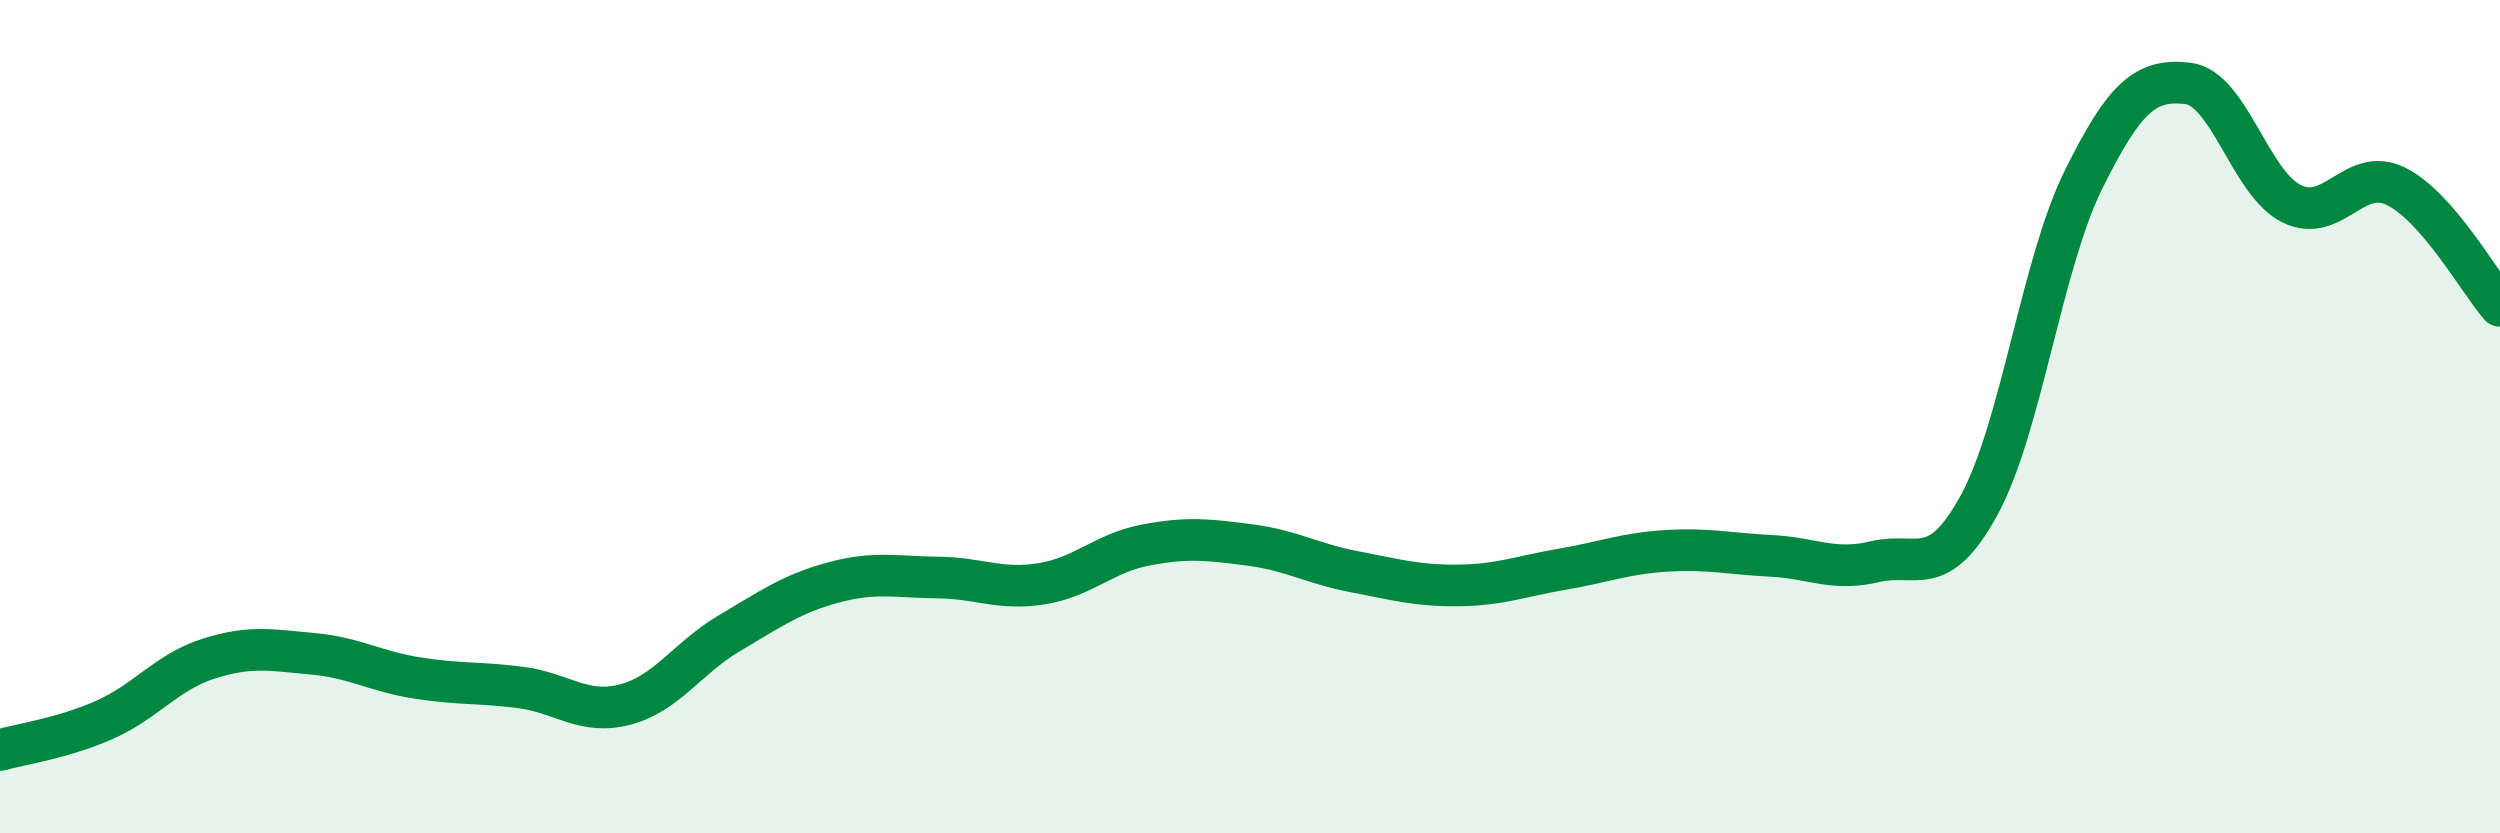
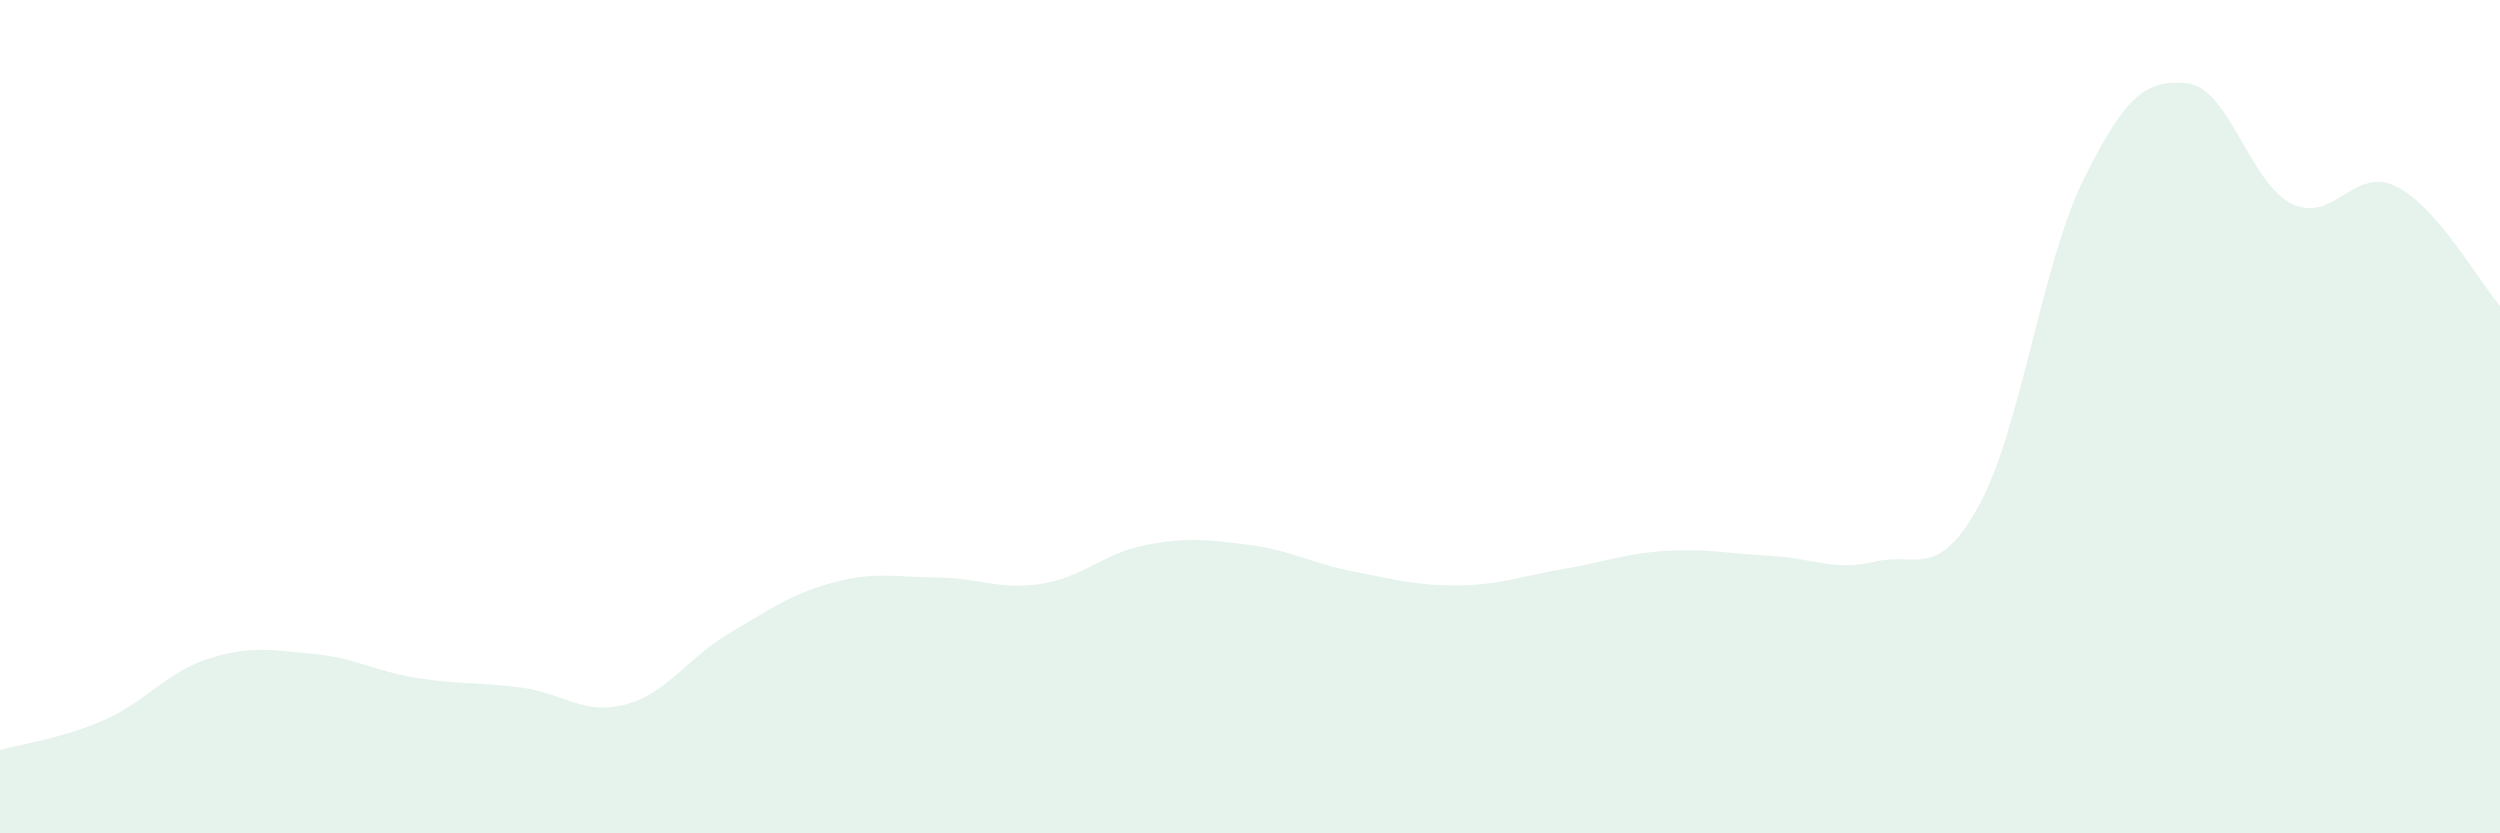
<svg xmlns="http://www.w3.org/2000/svg" width="60" height="20" viewBox="0 0 60 20">
  <path d="M 0,18 C 0.5,17.86 1.5,17.72 2.5,17.28 C 3.5,16.84 4,16.13 5,15.81 C 6,15.49 6.5,15.6 7.5,15.69 C 8.5,15.78 9,16.11 10,16.27 C 11,16.43 11.5,16.37 12.5,16.5 C 13.5,16.63 14,17.17 15,16.91 C 16,16.65 16.5,15.79 17.5,15.2 C 18.5,14.61 19,14.25 20,13.98 C 21,13.71 21.5,13.85 22.5,13.86 C 23.5,13.87 24,14.17 25,14.01 C 26,13.85 26.5,13.27 27.5,13.08 C 28.5,12.89 29,12.95 30,13.08 C 31,13.21 31.5,13.53 32.5,13.72 C 33.5,13.91 34,14.06 35,14.05 C 36,14.04 36.5,13.83 37.5,13.66 C 38.5,13.49 39,13.28 40,13.22 C 41,13.16 41.5,13.29 42.5,13.34 C 43.5,13.39 44,13.72 45,13.48 C 46,13.24 46.5,13.95 47.5,12.12 C 48.5,10.29 49,6.34 50,4.32 C 51,2.3 51.5,1.89 52.5,2 C 53.5,2.11 54,4.4 55,4.89 C 56,5.38 56.5,3.98 57.5,4.47 C 58.5,4.96 59.5,6.77 60,7.34L60 20L0 20Z" fill="#008740" opacity="0.1" stroke-linecap="round" stroke-linejoin="round" />
-   <path d="M 0,18 C 0.5,17.86 1.5,17.72 2.5,17.28 C 3.5,16.84 4,16.13 5,15.81 C 6,15.49 6.5,15.6 7.5,15.69 C 8.5,15.78 9,16.11 10,16.27 C 11,16.43 11.5,16.37 12.5,16.5 C 13.5,16.63 14,17.17 15,16.91 C 16,16.65 16.5,15.79 17.5,15.2 C 18.5,14.61 19,14.25 20,13.98 C 21,13.71 21.5,13.85 22.5,13.86 C 23.5,13.87 24,14.17 25,14.01 C 26,13.85 26.5,13.27 27.5,13.08 C 28.5,12.89 29,12.95 30,13.08 C 31,13.21 31.5,13.53 32.5,13.72 C 33.5,13.91 34,14.06 35,14.05 C 36,14.04 36.5,13.83 37.5,13.66 C 38.5,13.49 39,13.28 40,13.22 C 41,13.16 41.5,13.29 42.5,13.34 C 43.5,13.39 44,13.72 45,13.48 C 46,13.24 46.5,13.95 47.5,12.12 C 48.5,10.29 49,6.34 50,4.32 C 51,2.3 51.5,1.89 52.5,2 C 53.5,2.11 54,4.4 55,4.89 C 56,5.38 56.5,3.98 57.5,4.47 C 58.5,4.96 59.5,6.77 60,7.34" stroke="#008740" stroke-width="1" fill="none" stroke-linecap="round" stroke-linejoin="round" />
</svg>